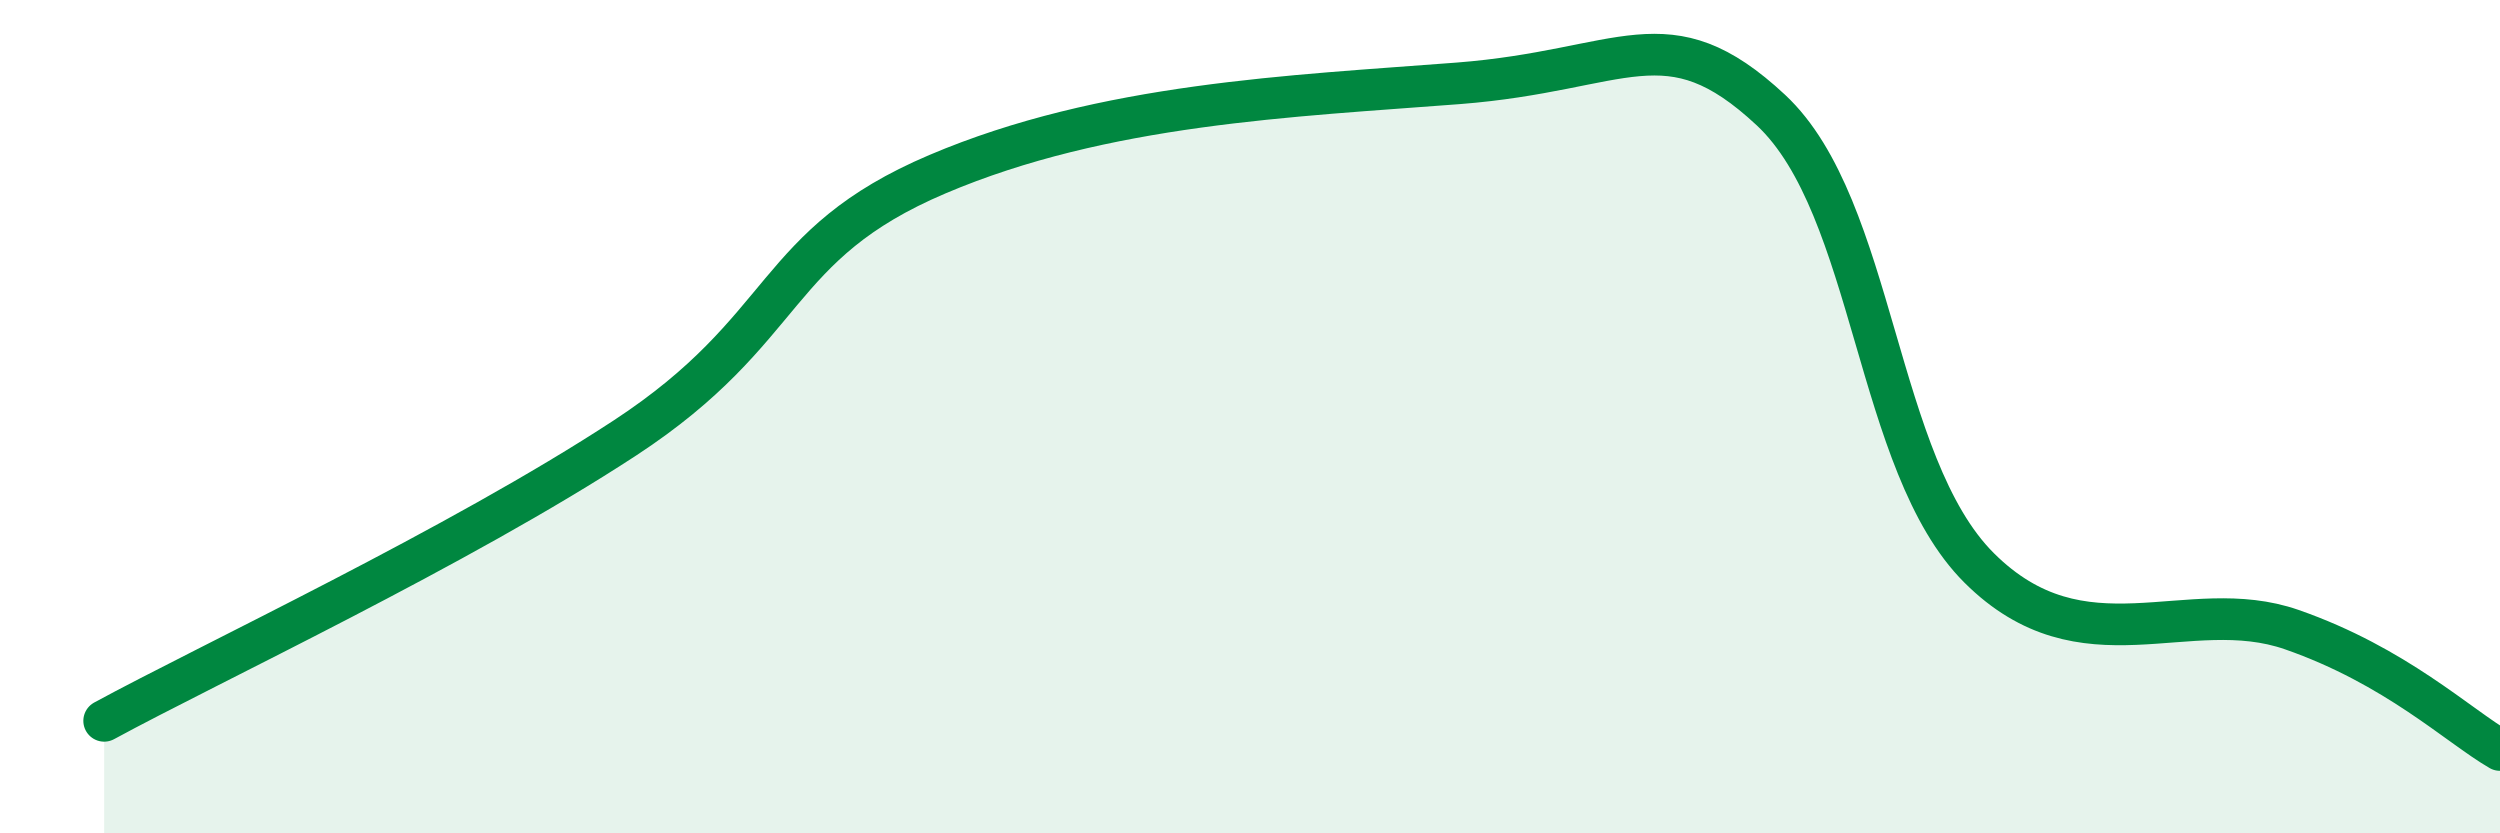
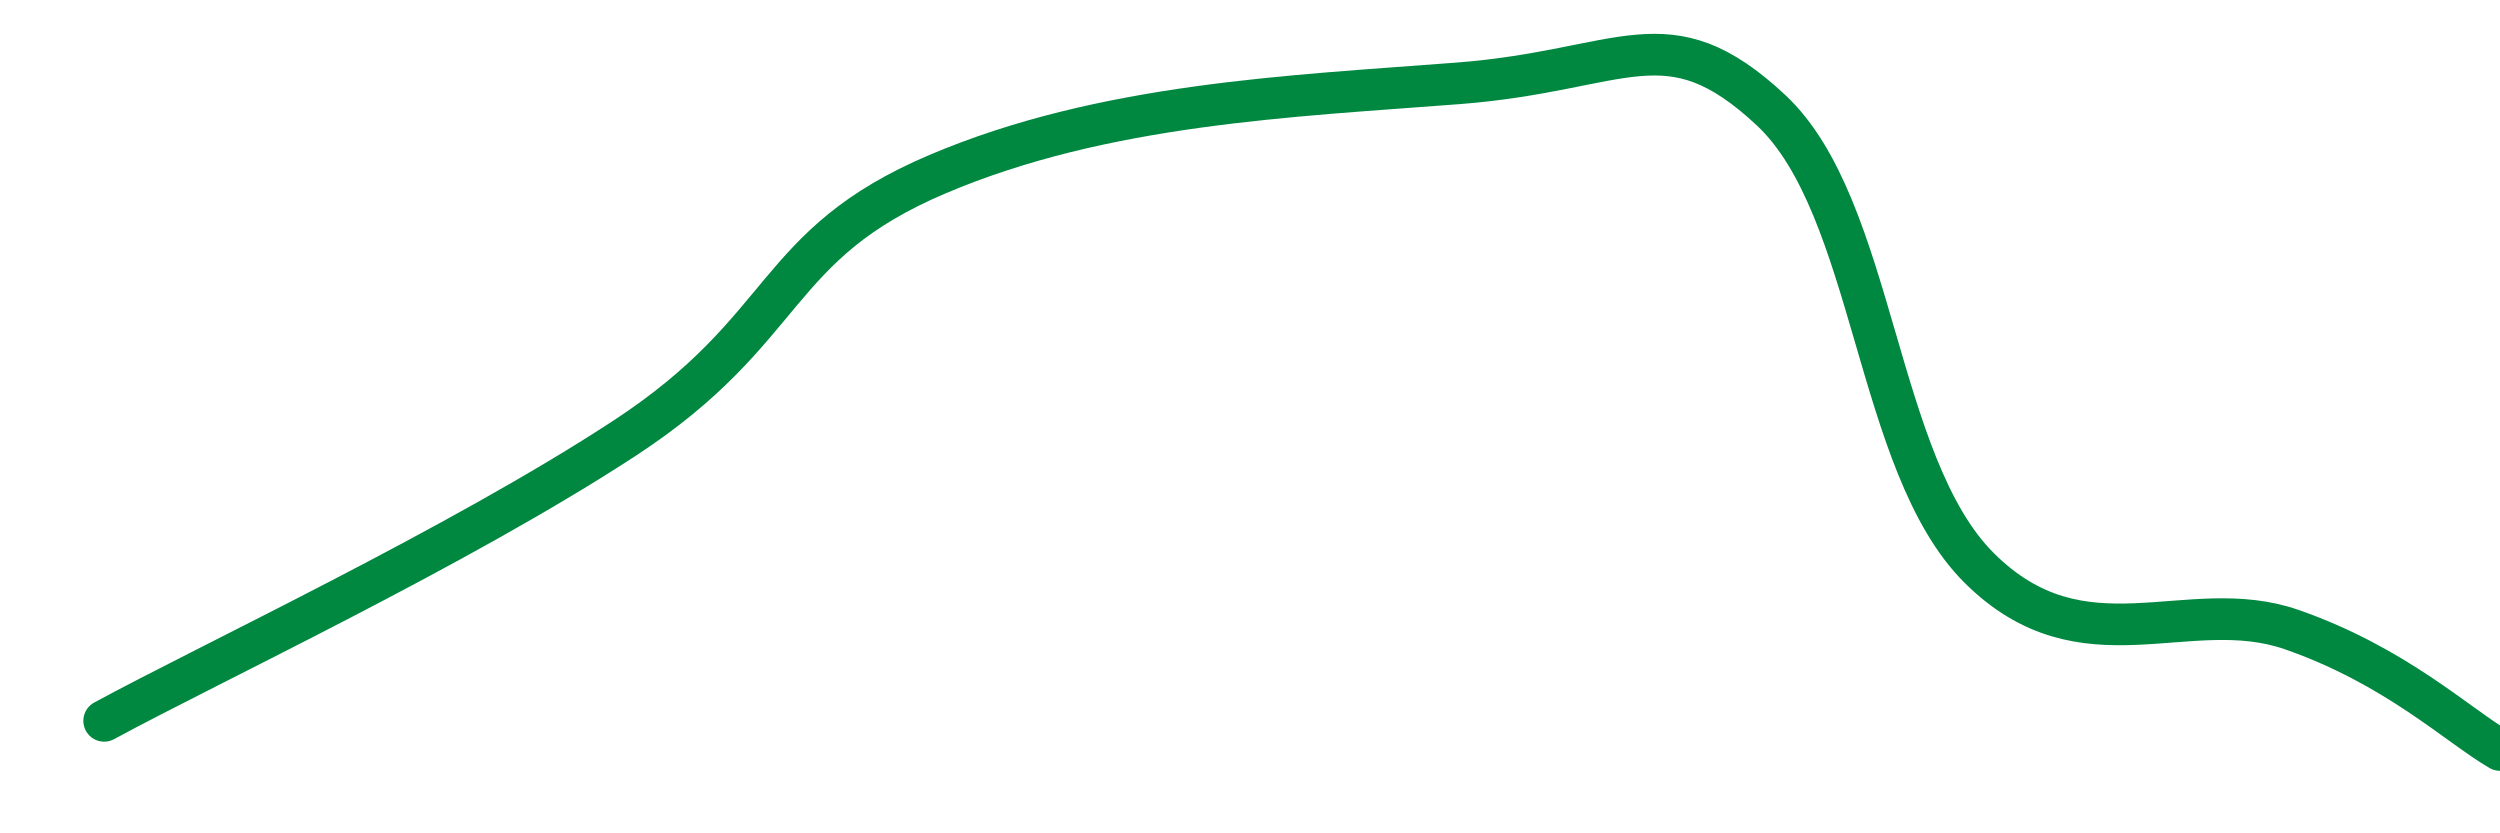
<svg xmlns="http://www.w3.org/2000/svg" width="60" height="20" viewBox="0 0 60 20">
-   <path d="M 2.5,17.3 C 5,15.94 11,13.13 15,10.51 C 19,7.89 18.5,5.88 22.5,4.18 C 26.5,2.48 31,2.31 35,2 C 39,1.69 40,0.31 42.5,2.64 C 45,4.97 45,11.14 47.5,13.63 C 50,16.12 52.5,14.24 55,15.11 C 57.5,15.98 59,17.42 60,18L60 20L2.5 20Z" fill="#008740" opacity="0.1" stroke-linecap="round" stroke-linejoin="round" />
  <path d="M 2.5,17.3 C 5,15.94 11,13.13 15,10.51 C 19,7.89 18.5,5.88 22.5,4.18 C 26.5,2.48 31,2.31 35,2 C 39,1.69 40,0.31 42.5,2.64 C 45,4.97 45,11.14 47.5,13.63 C 50,16.12 52.5,14.24 55,15.11 C 57.5,15.98 59,17.42 60,18" stroke="#008740" stroke-width="1" fill="none" stroke-linecap="round" stroke-linejoin="round" />
</svg>